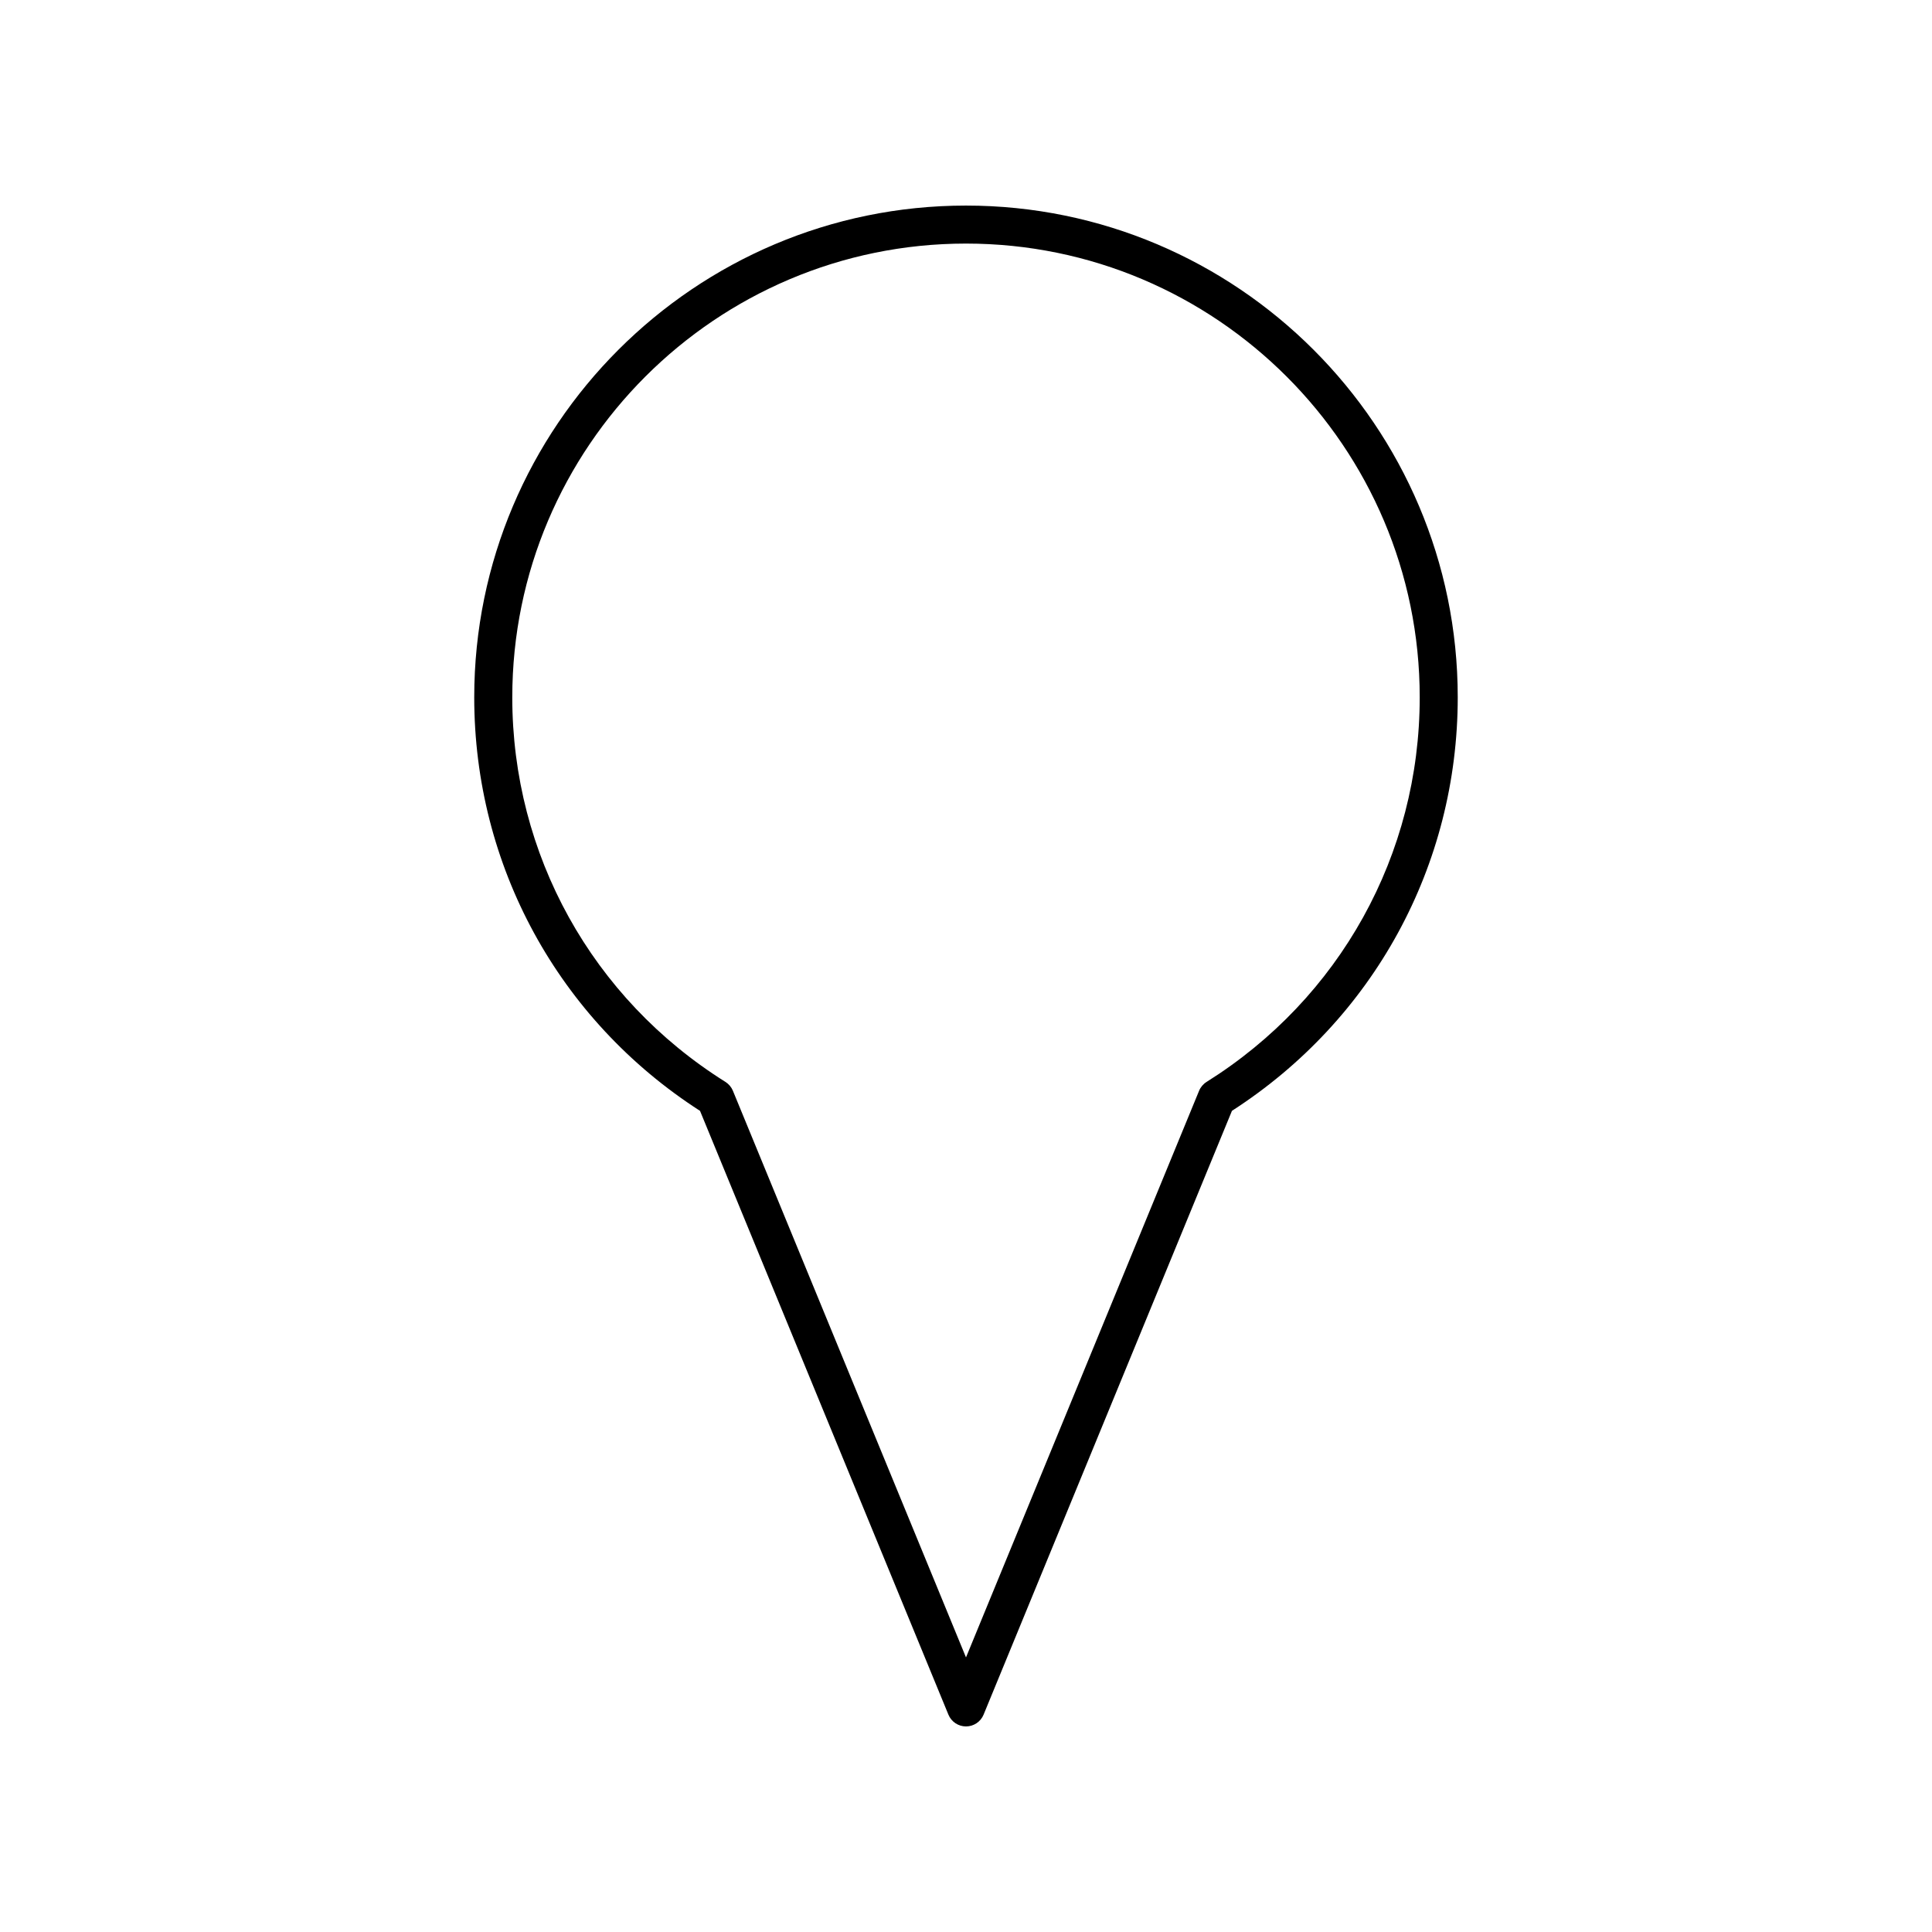
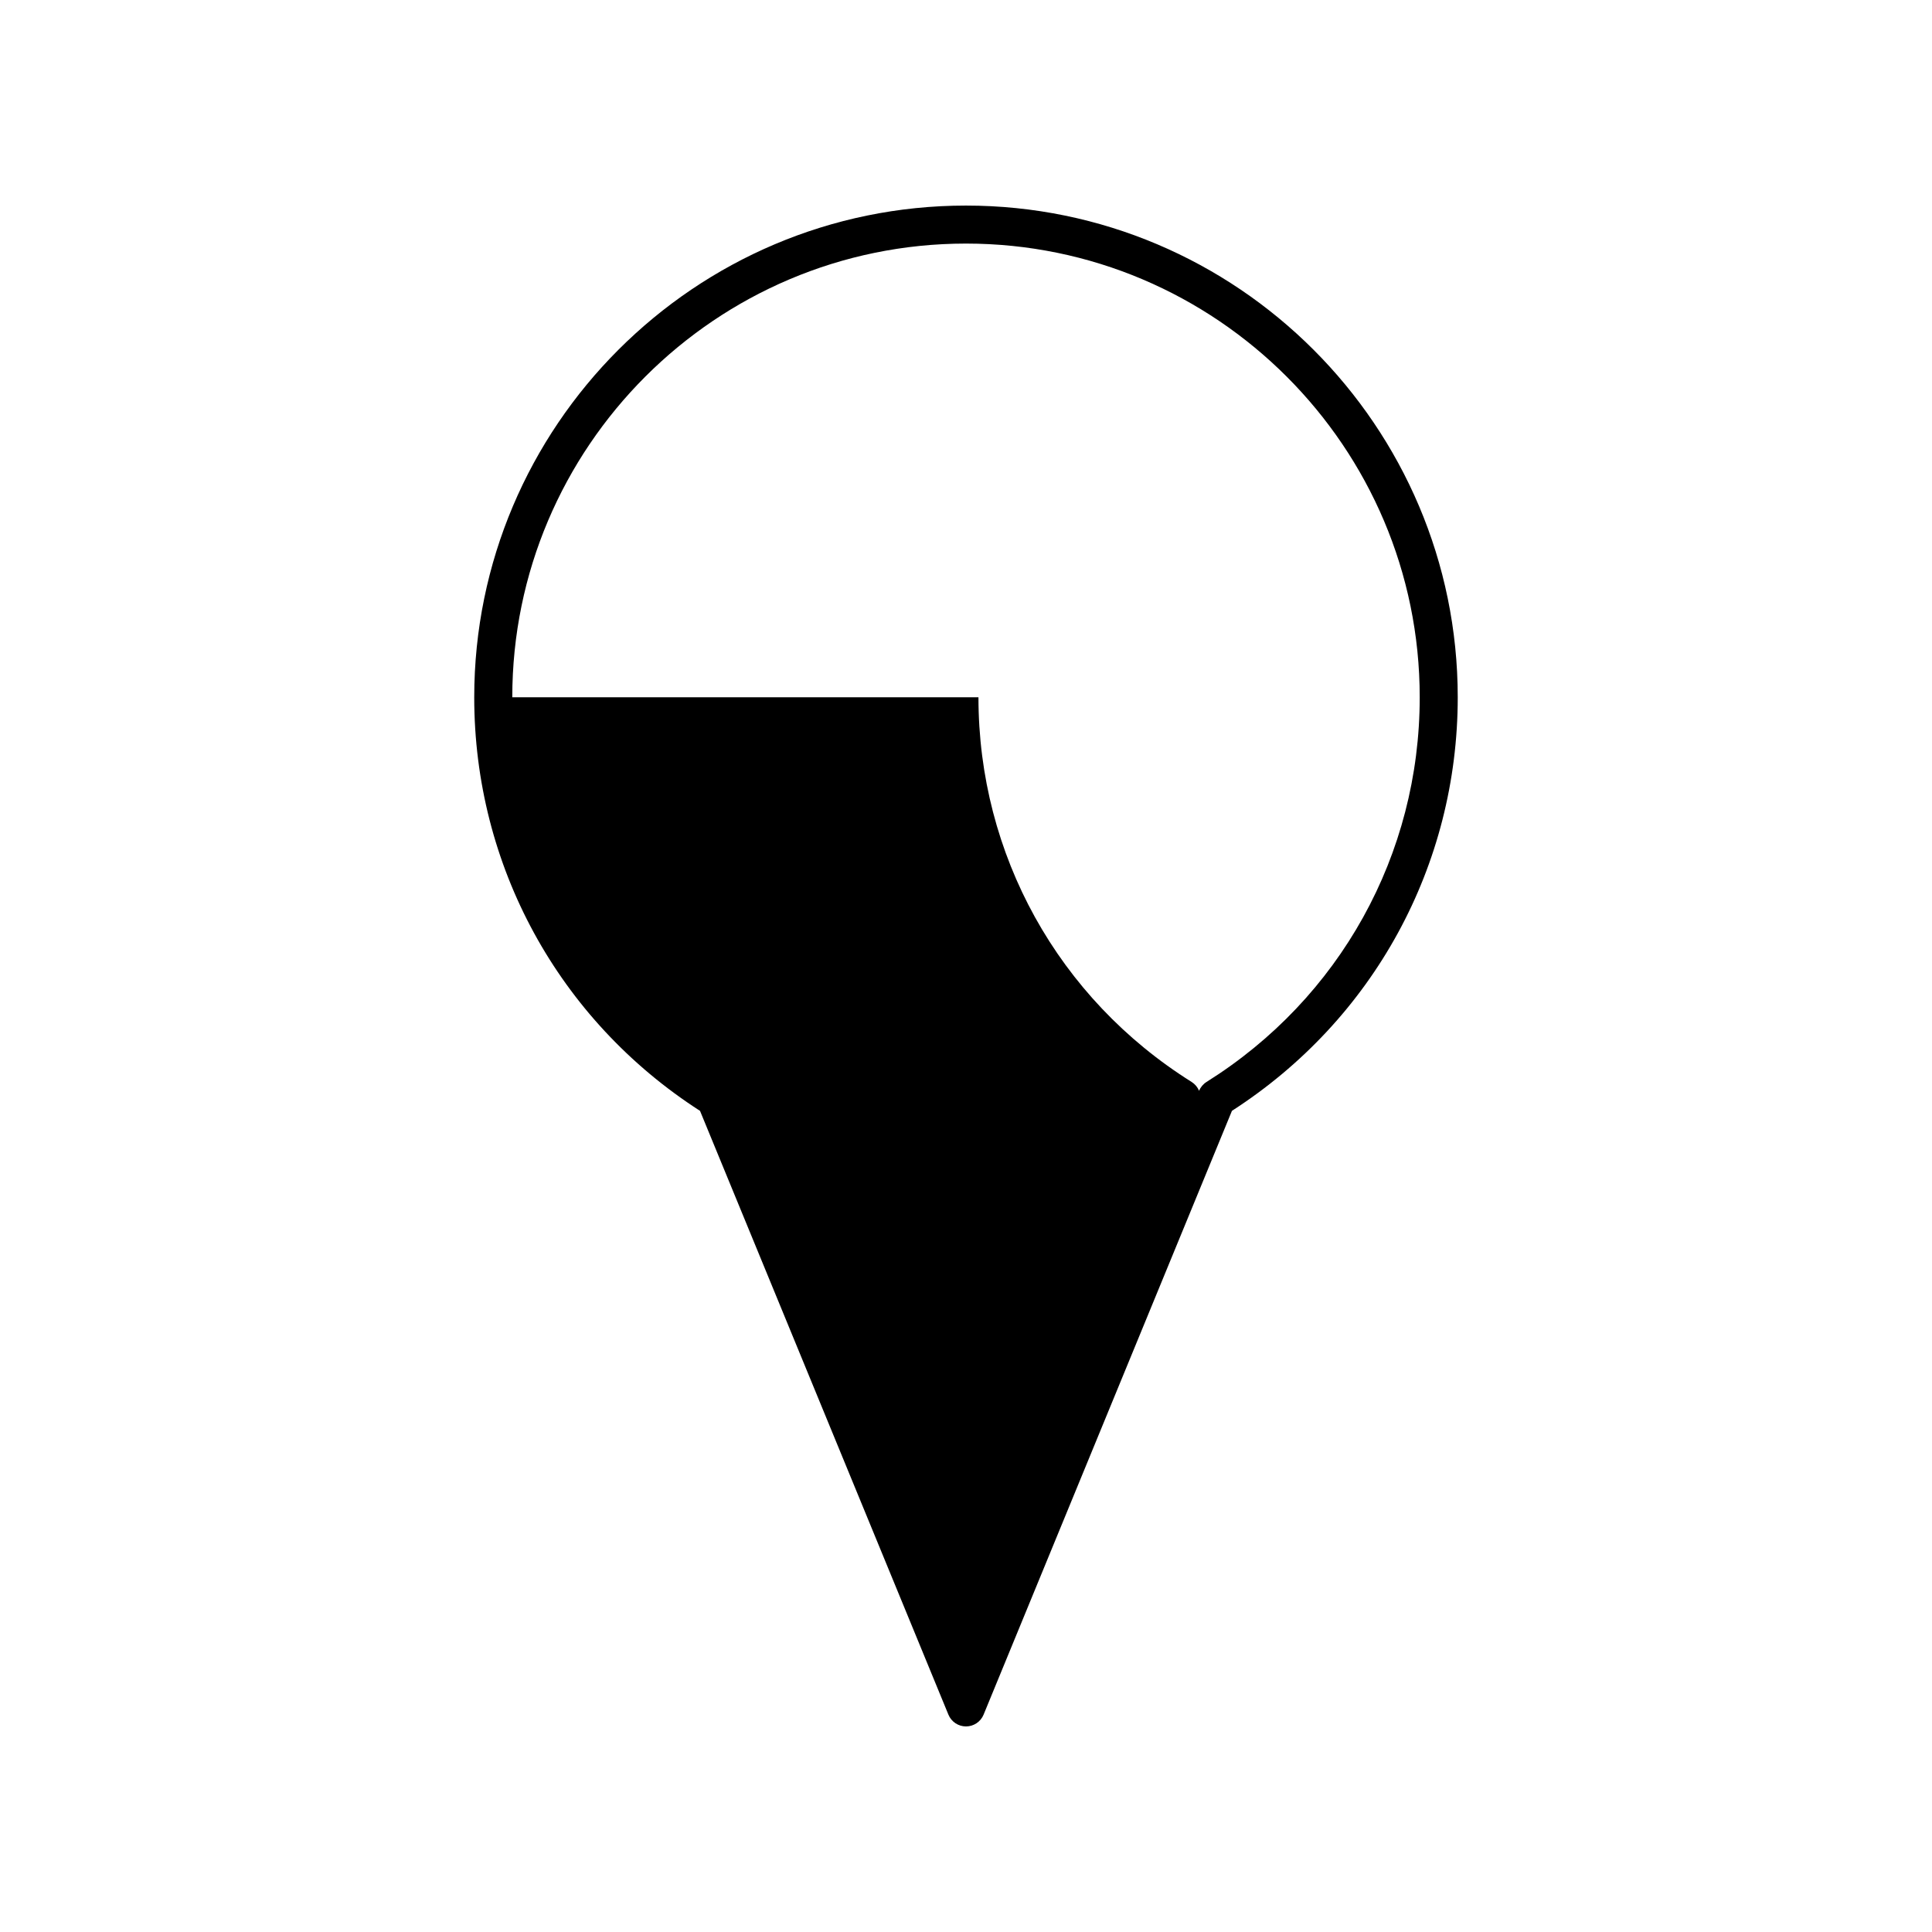
<svg xmlns="http://www.w3.org/2000/svg" fill="#000000" width="800px" height="800px" version="1.1" viewBox="144 144 512 512">
-   <path d="m395.34 598.4c0.777 1.887 2.617 3.121 4.66 3.121s3.883-1.234 4.66-3.121l65.82-160.02c37.5-24.148 59.836-64.988 59.836-109.59 0-71.855-58.461-130.31-130.32-130.31-71.859 0-130.32 58.457-130.32 130.32 0 44.605 22.336 85.445 59.836 109.59zm-115.58-269.61c0-66.305 53.938-120.24 120.24-120.24 66.301 0 120.24 53.938 120.24 120.24 0 41.652-21.117 79.758-56.488 101.93-0.891 0.562-1.586 1.383-1.984 2.352l-61.77 150.16-61.773-150.17c-0.398-0.969-1.094-1.789-1.984-2.352-35.367-22.168-56.484-60.273-56.484-101.93z" />
+   <path d="m395.34 598.4c0.777 1.887 2.617 3.121 4.66 3.121s3.883-1.234 4.66-3.121l65.82-160.02c37.5-24.148 59.836-64.988 59.836-109.59 0-71.855-58.461-130.31-130.32-130.31-71.859 0-130.32 58.457-130.32 130.32 0 44.605 22.336 85.445 59.836 109.59zm-115.58-269.61c0-66.305 53.938-120.24 120.24-120.24 66.301 0 120.24 53.938 120.24 120.24 0 41.652-21.117 79.758-56.488 101.93-0.891 0.562-1.586 1.383-1.984 2.352c-0.398-0.969-1.094-1.789-1.984-2.352-35.367-22.168-56.484-60.273-56.484-101.93z" />
</svg>